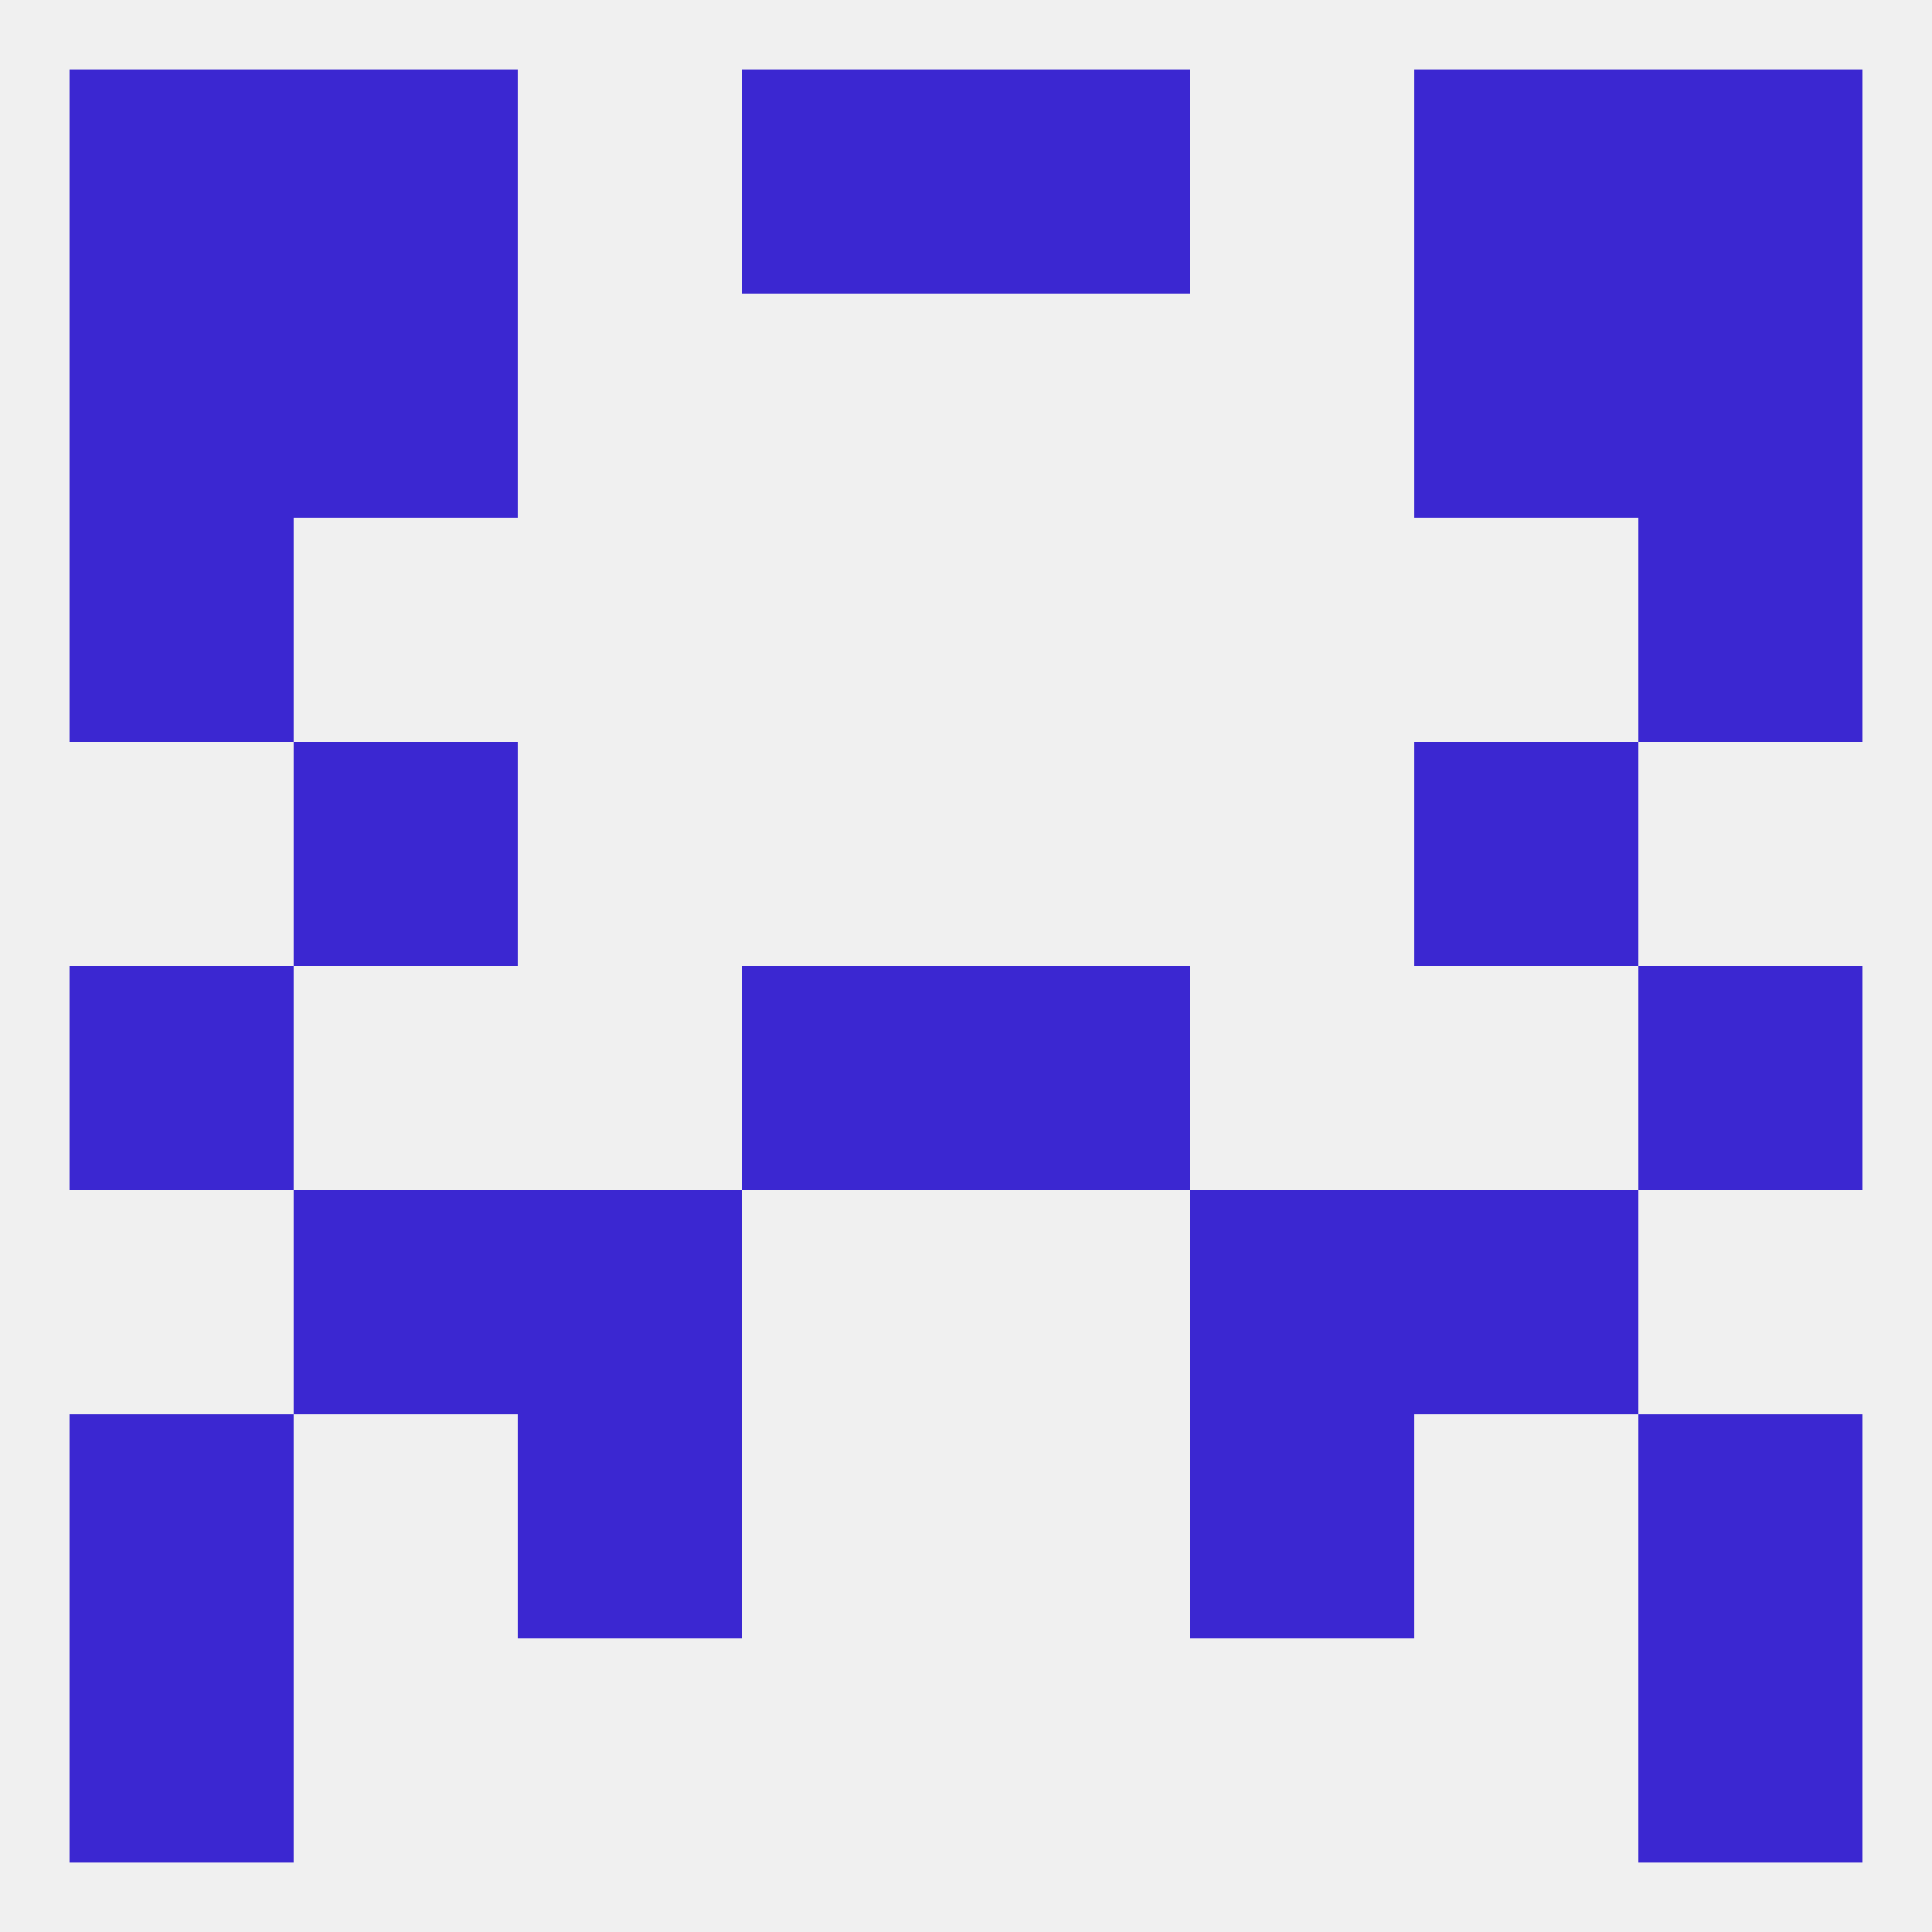
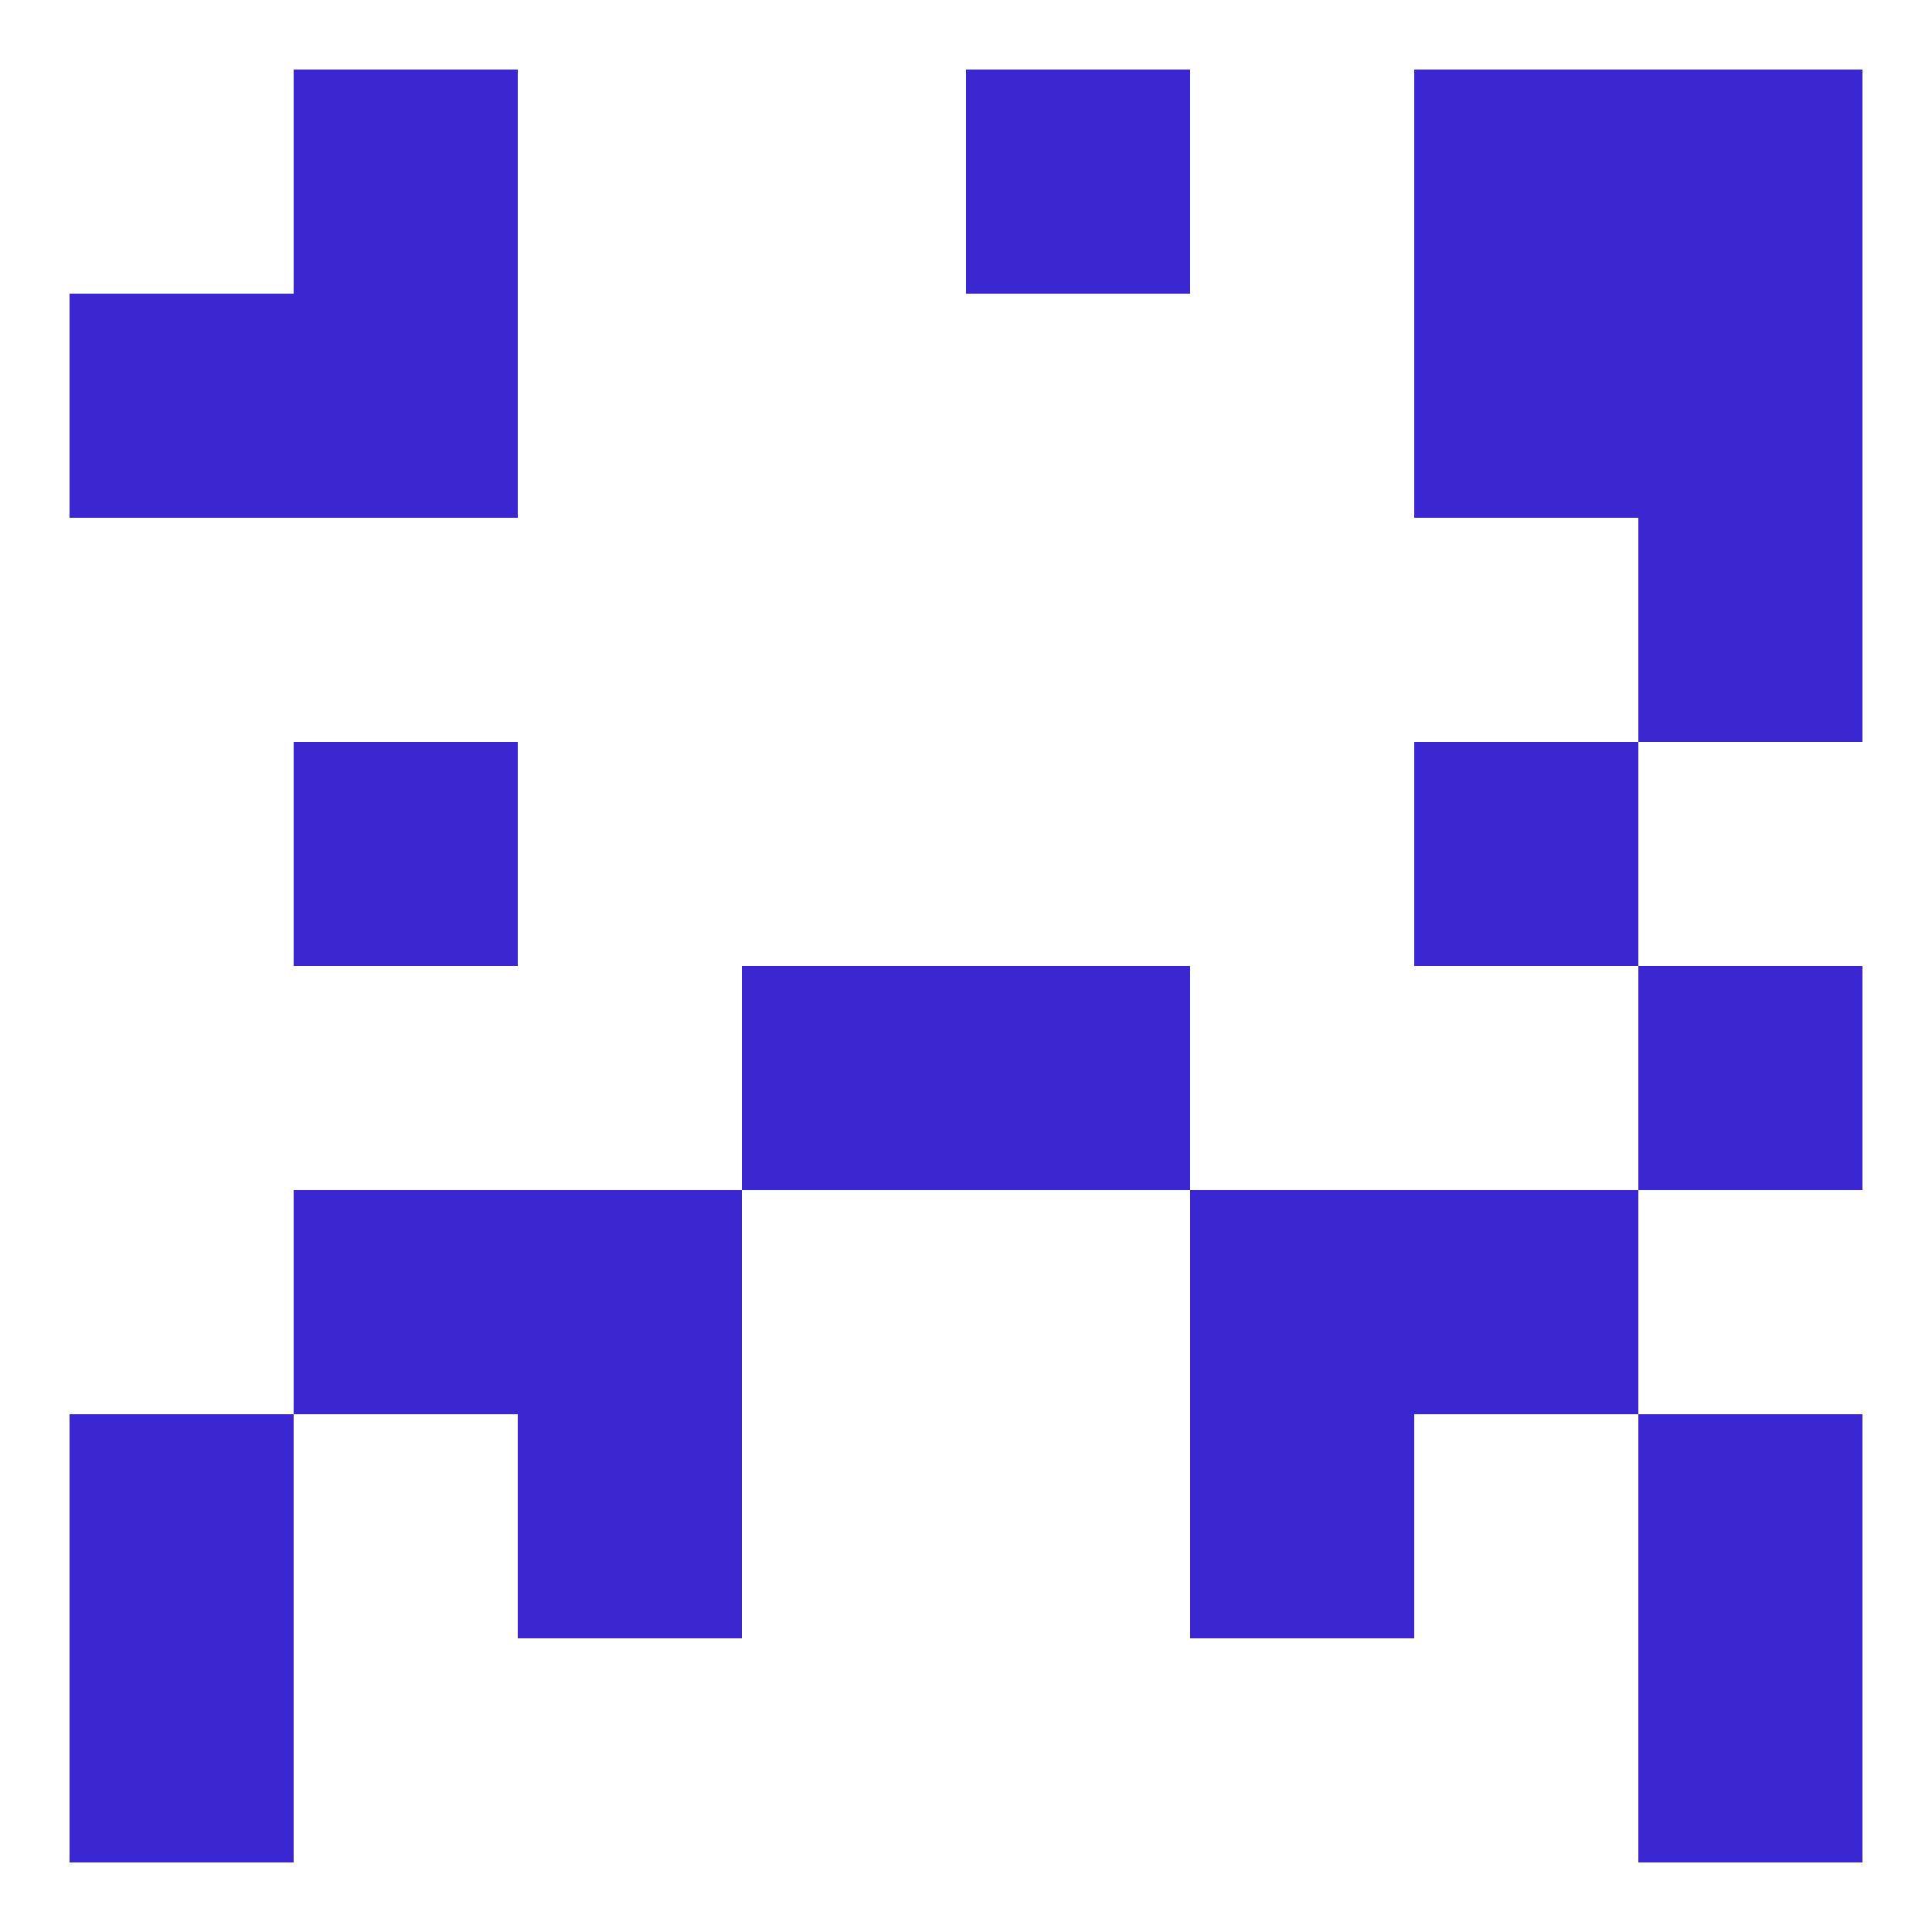
<svg xmlns="http://www.w3.org/2000/svg" version="1.1" baseprofile="full" width="250" height="250" viewBox="0 0 250 250">
-   <rect width="100%" height="100%" fill="rgba(240,240,240,255)" />
-   <rect x="9" y="125" width="29" height="29" fill="rgba(59,39,209,255)" />
  <rect x="212" y="125" width="29" height="29" fill="rgba(59,39,209,255)" />
  <rect x="96" y="125" width="29" height="29" fill="rgba(59,39,209,255)" />
  <rect x="125" y="125" width="29" height="29" fill="rgba(59,39,209,255)" />
  <rect x="183" y="96" width="29" height="29" fill="rgba(59,39,209,255)" />
  <rect x="38" y="96" width="29" height="29" fill="rgba(59,39,209,255)" />
  <rect x="67" y="154" width="29" height="29" fill="rgba(59,39,209,255)" />
  <rect x="154" y="154" width="29" height="29" fill="rgba(59,39,209,255)" />
  <rect x="38" y="154" width="29" height="29" fill="rgba(59,39,209,255)" />
  <rect x="183" y="154" width="29" height="29" fill="rgba(59,39,209,255)" />
  <rect x="154" y="183" width="29" height="29" fill="rgba(59,39,209,255)" />
  <rect x="9" y="183" width="29" height="29" fill="rgba(59,39,209,255)" />
  <rect x="212" y="183" width="29" height="29" fill="rgba(59,39,209,255)" />
  <rect x="67" y="183" width="29" height="29" fill="rgba(59,39,209,255)" />
  <rect x="212" y="212" width="29" height="29" fill="rgba(59,39,209,255)" />
  <rect x="9" y="212" width="29" height="29" fill="rgba(59,39,209,255)" />
  <rect x="38" y="9" width="29" height="29" fill="rgba(59,39,209,255)" />
  <rect x="183" y="9" width="29" height="29" fill="rgba(59,39,209,255)" />
-   <rect x="9" y="9" width="29" height="29" fill="rgba(59,39,209,255)" />
  <rect x="212" y="9" width="29" height="29" fill="rgba(59,39,209,255)" />
-   <rect x="96" y="9" width="29" height="29" fill="rgba(59,39,209,255)" />
  <rect x="125" y="9" width="29" height="29" fill="rgba(59,39,209,255)" />
  <rect x="183" y="38" width="29" height="29" fill="rgba(59,39,209,255)" />
  <rect x="9" y="38" width="29" height="29" fill="rgba(59,39,209,255)" />
  <rect x="212" y="38" width="29" height="29" fill="rgba(59,39,209,255)" />
  <rect x="38" y="38" width="29" height="29" fill="rgba(59,39,209,255)" />
-   <rect x="9" y="67" width="29" height="29" fill="rgba(59,39,209,255)" />
  <rect x="212" y="67" width="29" height="29" fill="rgba(59,39,209,255)" />
</svg>